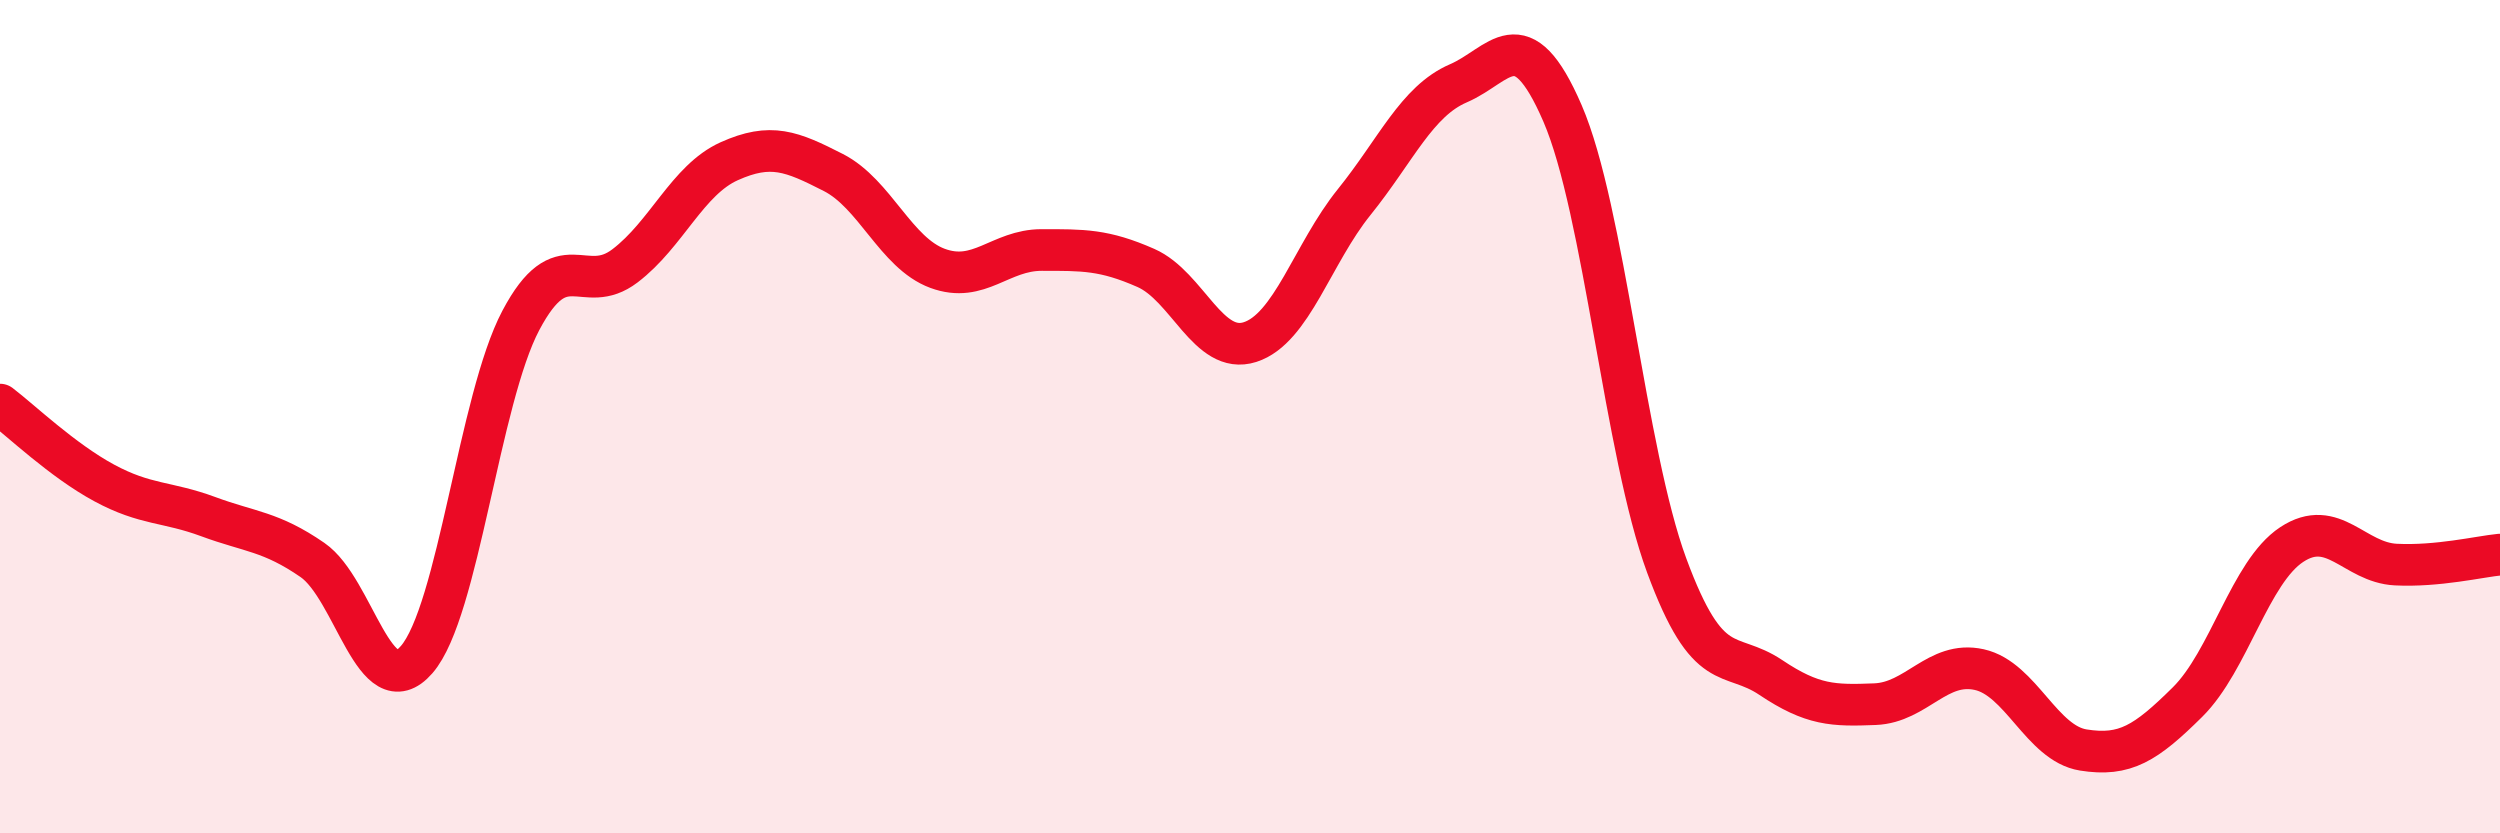
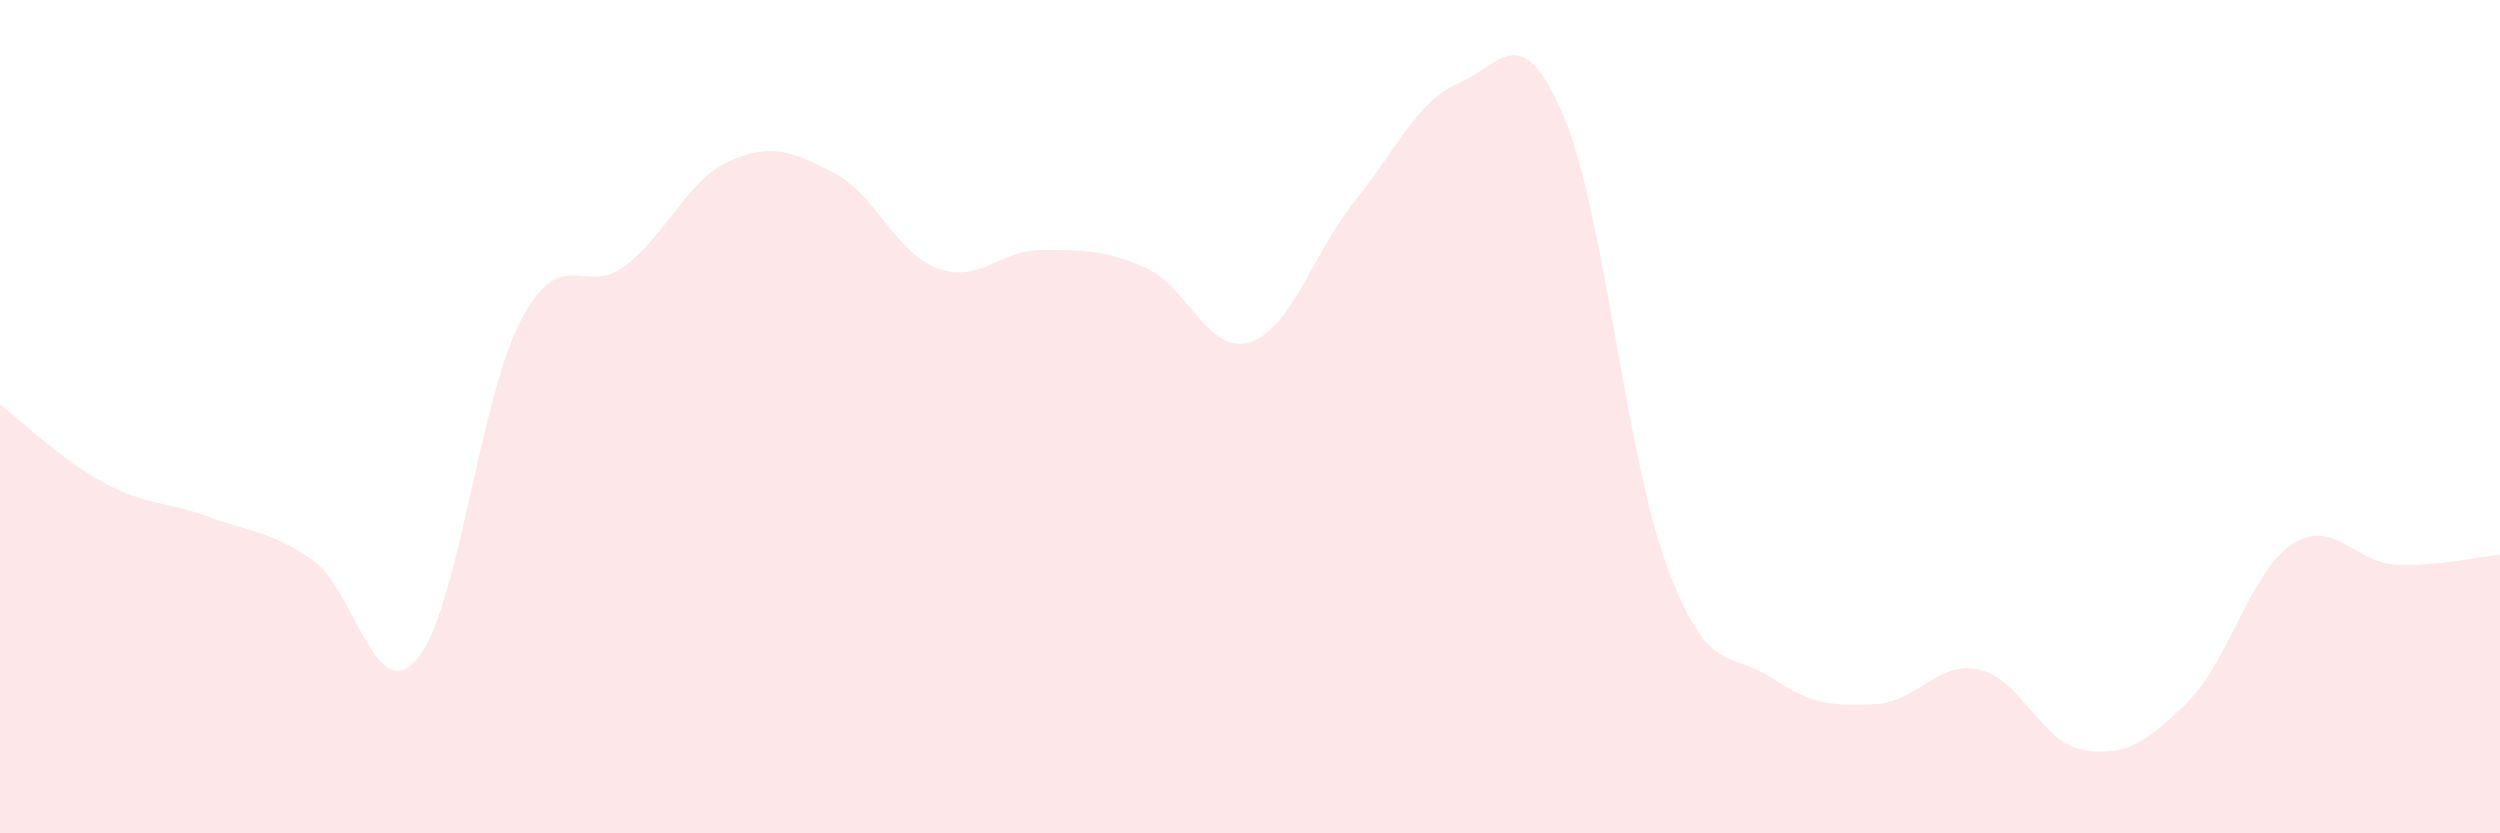
<svg xmlns="http://www.w3.org/2000/svg" width="60" height="20" viewBox="0 0 60 20">
  <path d="M 0,9.71 C 0.5,10.09 1.5,11.05 2.5,11.59 C 3.5,12.13 4,12.03 5,12.4 C 6,12.77 6.5,12.75 7.5,13.44 C 8.5,14.13 9,16.98 10,15.83 C 11,14.68 11.5,9.58 12.5,7.69 C 13.5,5.8 14,7.14 15,6.38 C 16,5.62 16.5,4.32 17.5,3.87 C 18.5,3.42 19,3.63 20,4.14 C 21,4.65 21.5,6.07 22.5,6.44 C 23.5,6.81 24,6 25,6 C 26,6 26.5,5.99 27.5,6.43 C 28.5,6.87 29,8.53 30,8.21 C 31,7.89 31.5,6.09 32.5,4.85 C 33.5,3.61 34,2.43 35,2 C 36,1.57 36.5,0.41 37.5,2.72 C 38.5,5.03 39,10.86 40,13.57 C 41,16.28 41.5,15.59 42.5,16.26 C 43.5,16.93 44,16.94 45,16.9 C 46,16.86 46.5,15.85 47.5,16.07 C 48.5,16.29 49,17.84 50,18 C 51,18.16 51.5,17.84 52.5,16.85 C 53.5,15.86 54,13.73 55,13.07 C 56,12.41 56.5,13.5 57.5,13.55 C 58.5,13.6 59.5,13.36 60,13.31L60 20L0 20Z" fill="#EB0A25" opacity="0.1" stroke-linecap="round" stroke-linejoin="round" />
-   <path d="M 0,9.71 C 0.5,10.09 1.5,11.05 2.5,11.59 C 3.5,12.13 4,12.03 5,12.4 C 6,12.77 6.5,12.75 7.5,13.44 C 8.5,14.13 9,16.98 10,15.83 C 11,14.68 11.5,9.58 12.5,7.69 C 13.5,5.8 14,7.14 15,6.38 C 16,5.62 16.5,4.32 17.5,3.87 C 18.5,3.42 19,3.63 20,4.14 C 21,4.65 21.5,6.07 22.5,6.44 C 23.5,6.81 24,6 25,6 C 26,6 26.5,5.99 27.5,6.43 C 28.5,6.87 29,8.53 30,8.21 C 31,7.89 31.5,6.09 32.5,4.85 C 33.5,3.61 34,2.43 35,2 C 36,1.57 36.5,0.41 37.5,2.72 C 38.5,5.03 39,10.86 40,13.57 C 41,16.28 41.5,15.59 42.5,16.26 C 43.5,16.93 44,16.94 45,16.9 C 46,16.86 46.5,15.85 47.5,16.07 C 48.5,16.29 49,17.84 50,18 C 51,18.16 51.5,17.84 52.5,16.85 C 53.5,15.86 54,13.73 55,13.07 C 56,12.41 56.5,13.5 57.5,13.55 C 58.5,13.6 59.5,13.36 60,13.31" stroke="#EB0A25" stroke-width="1" fill="none" stroke-linecap="round" stroke-linejoin="round" />
</svg>